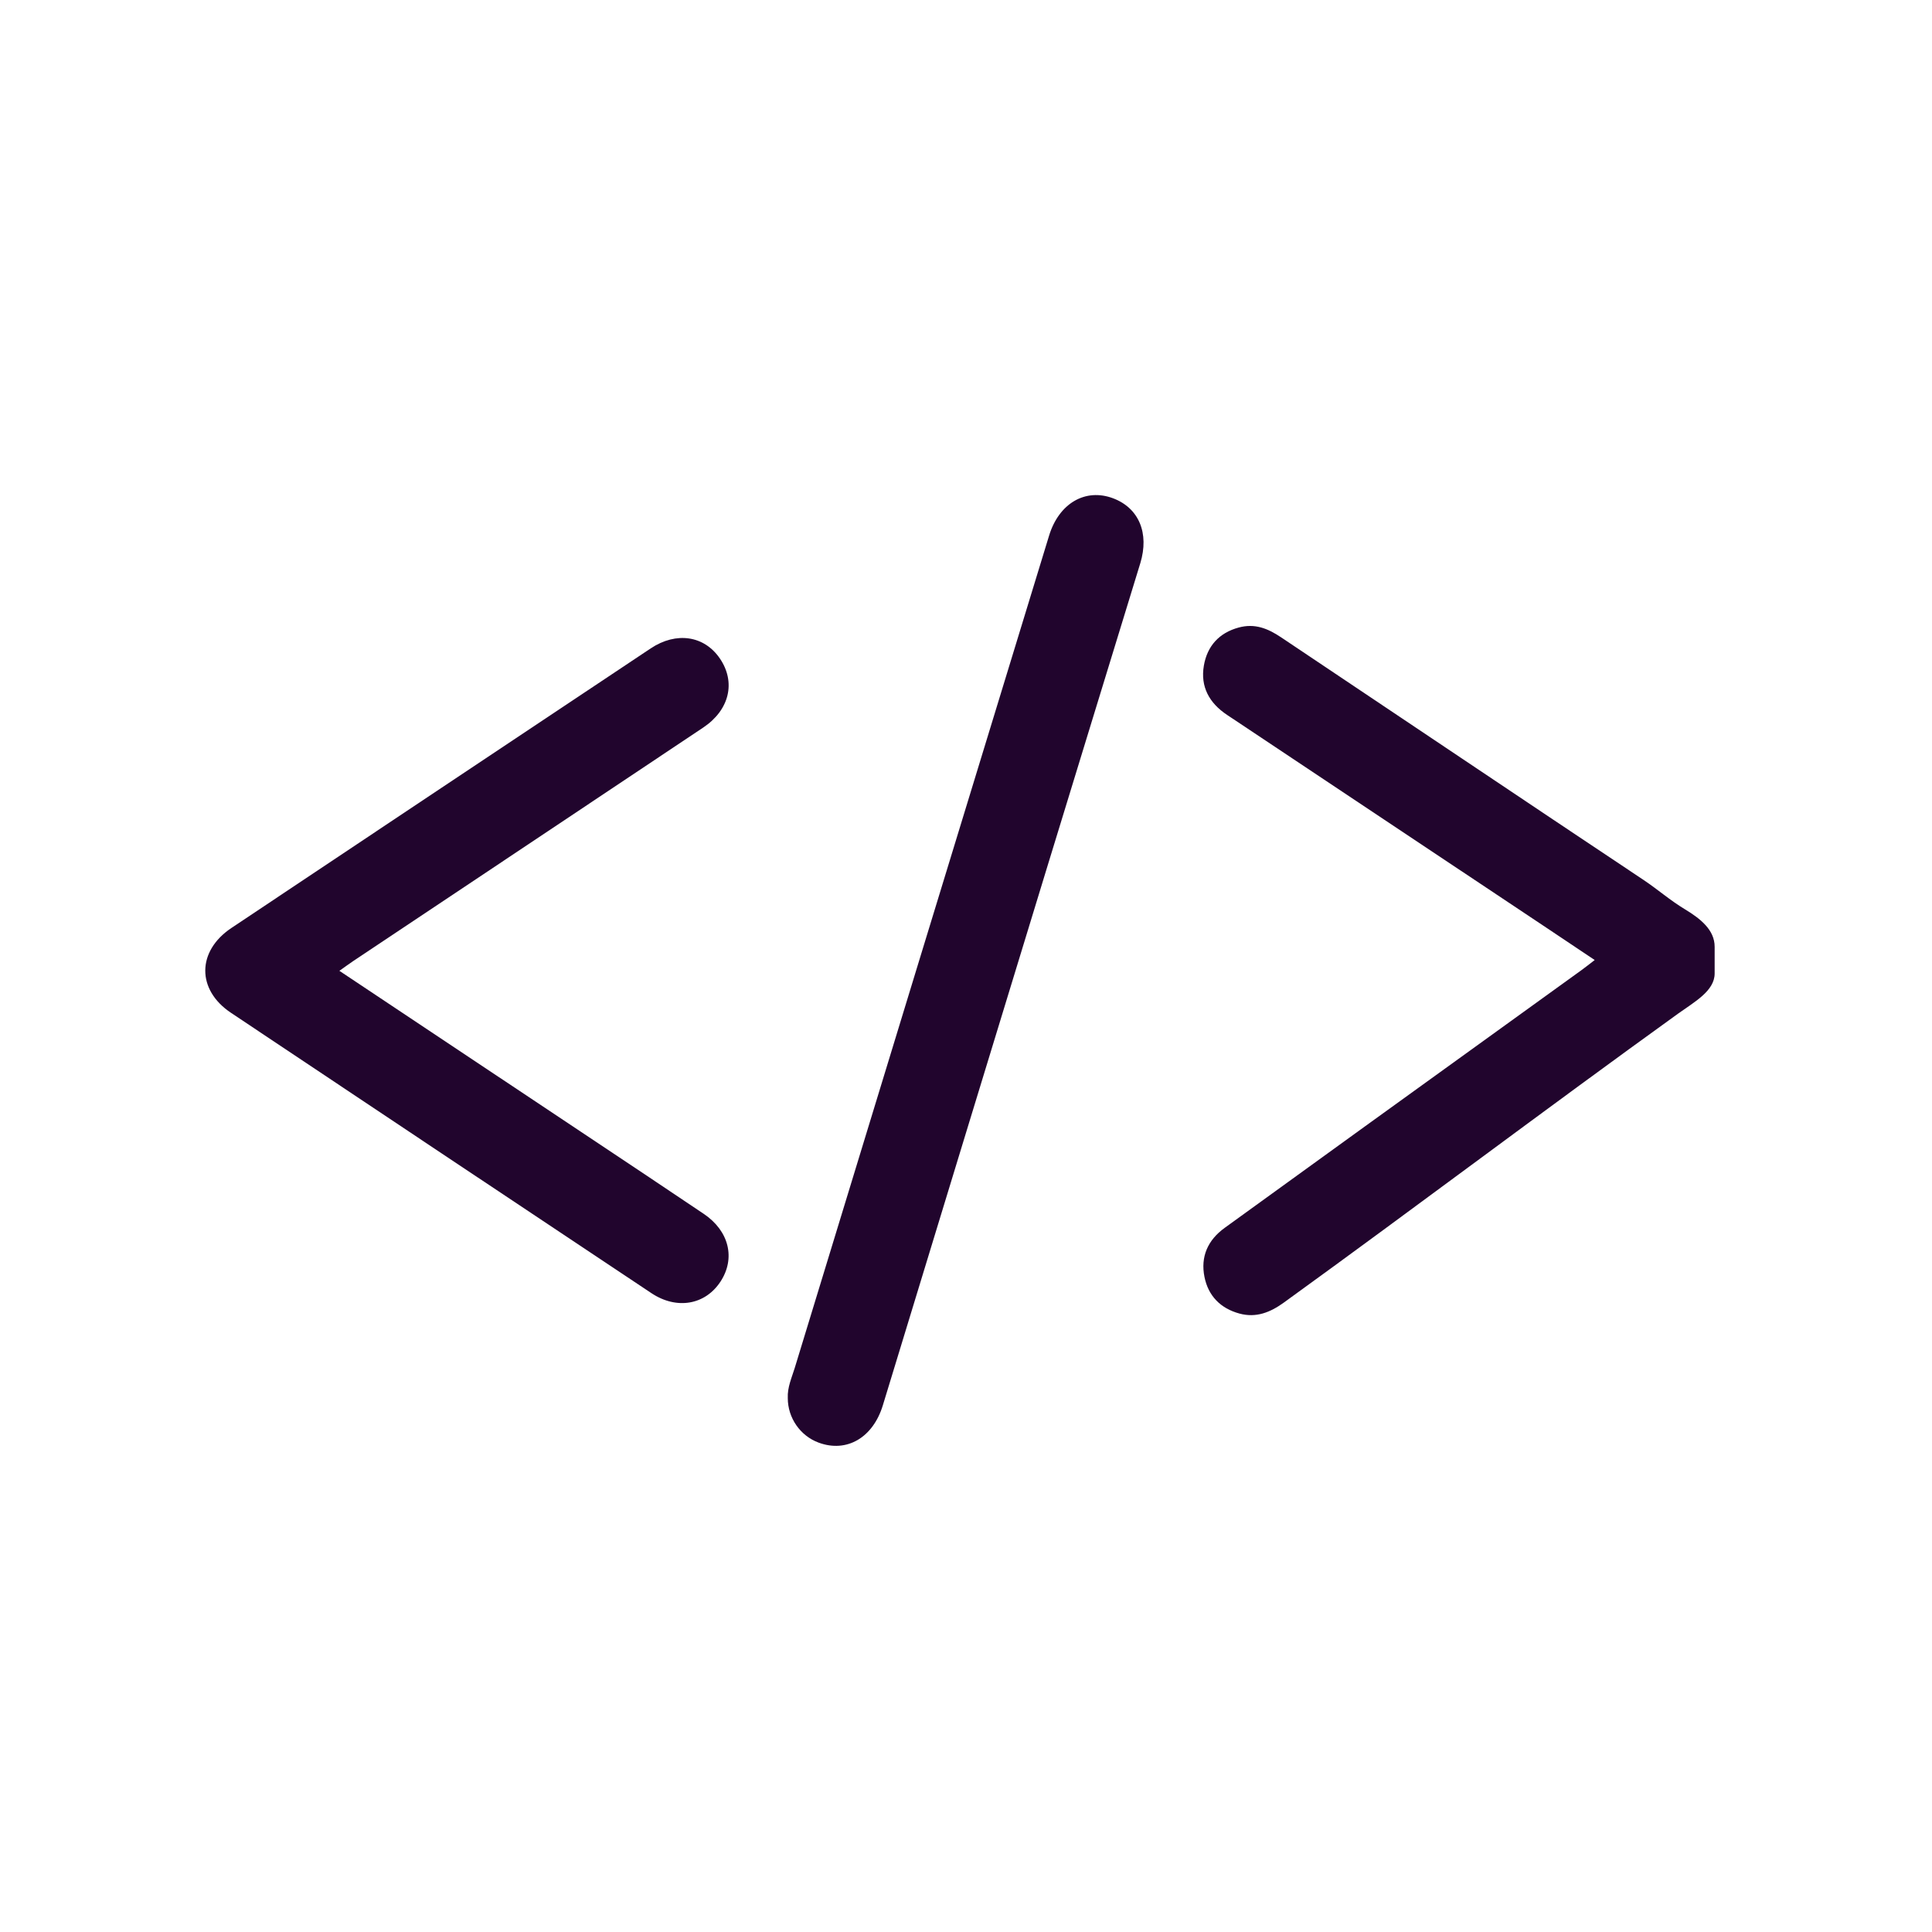
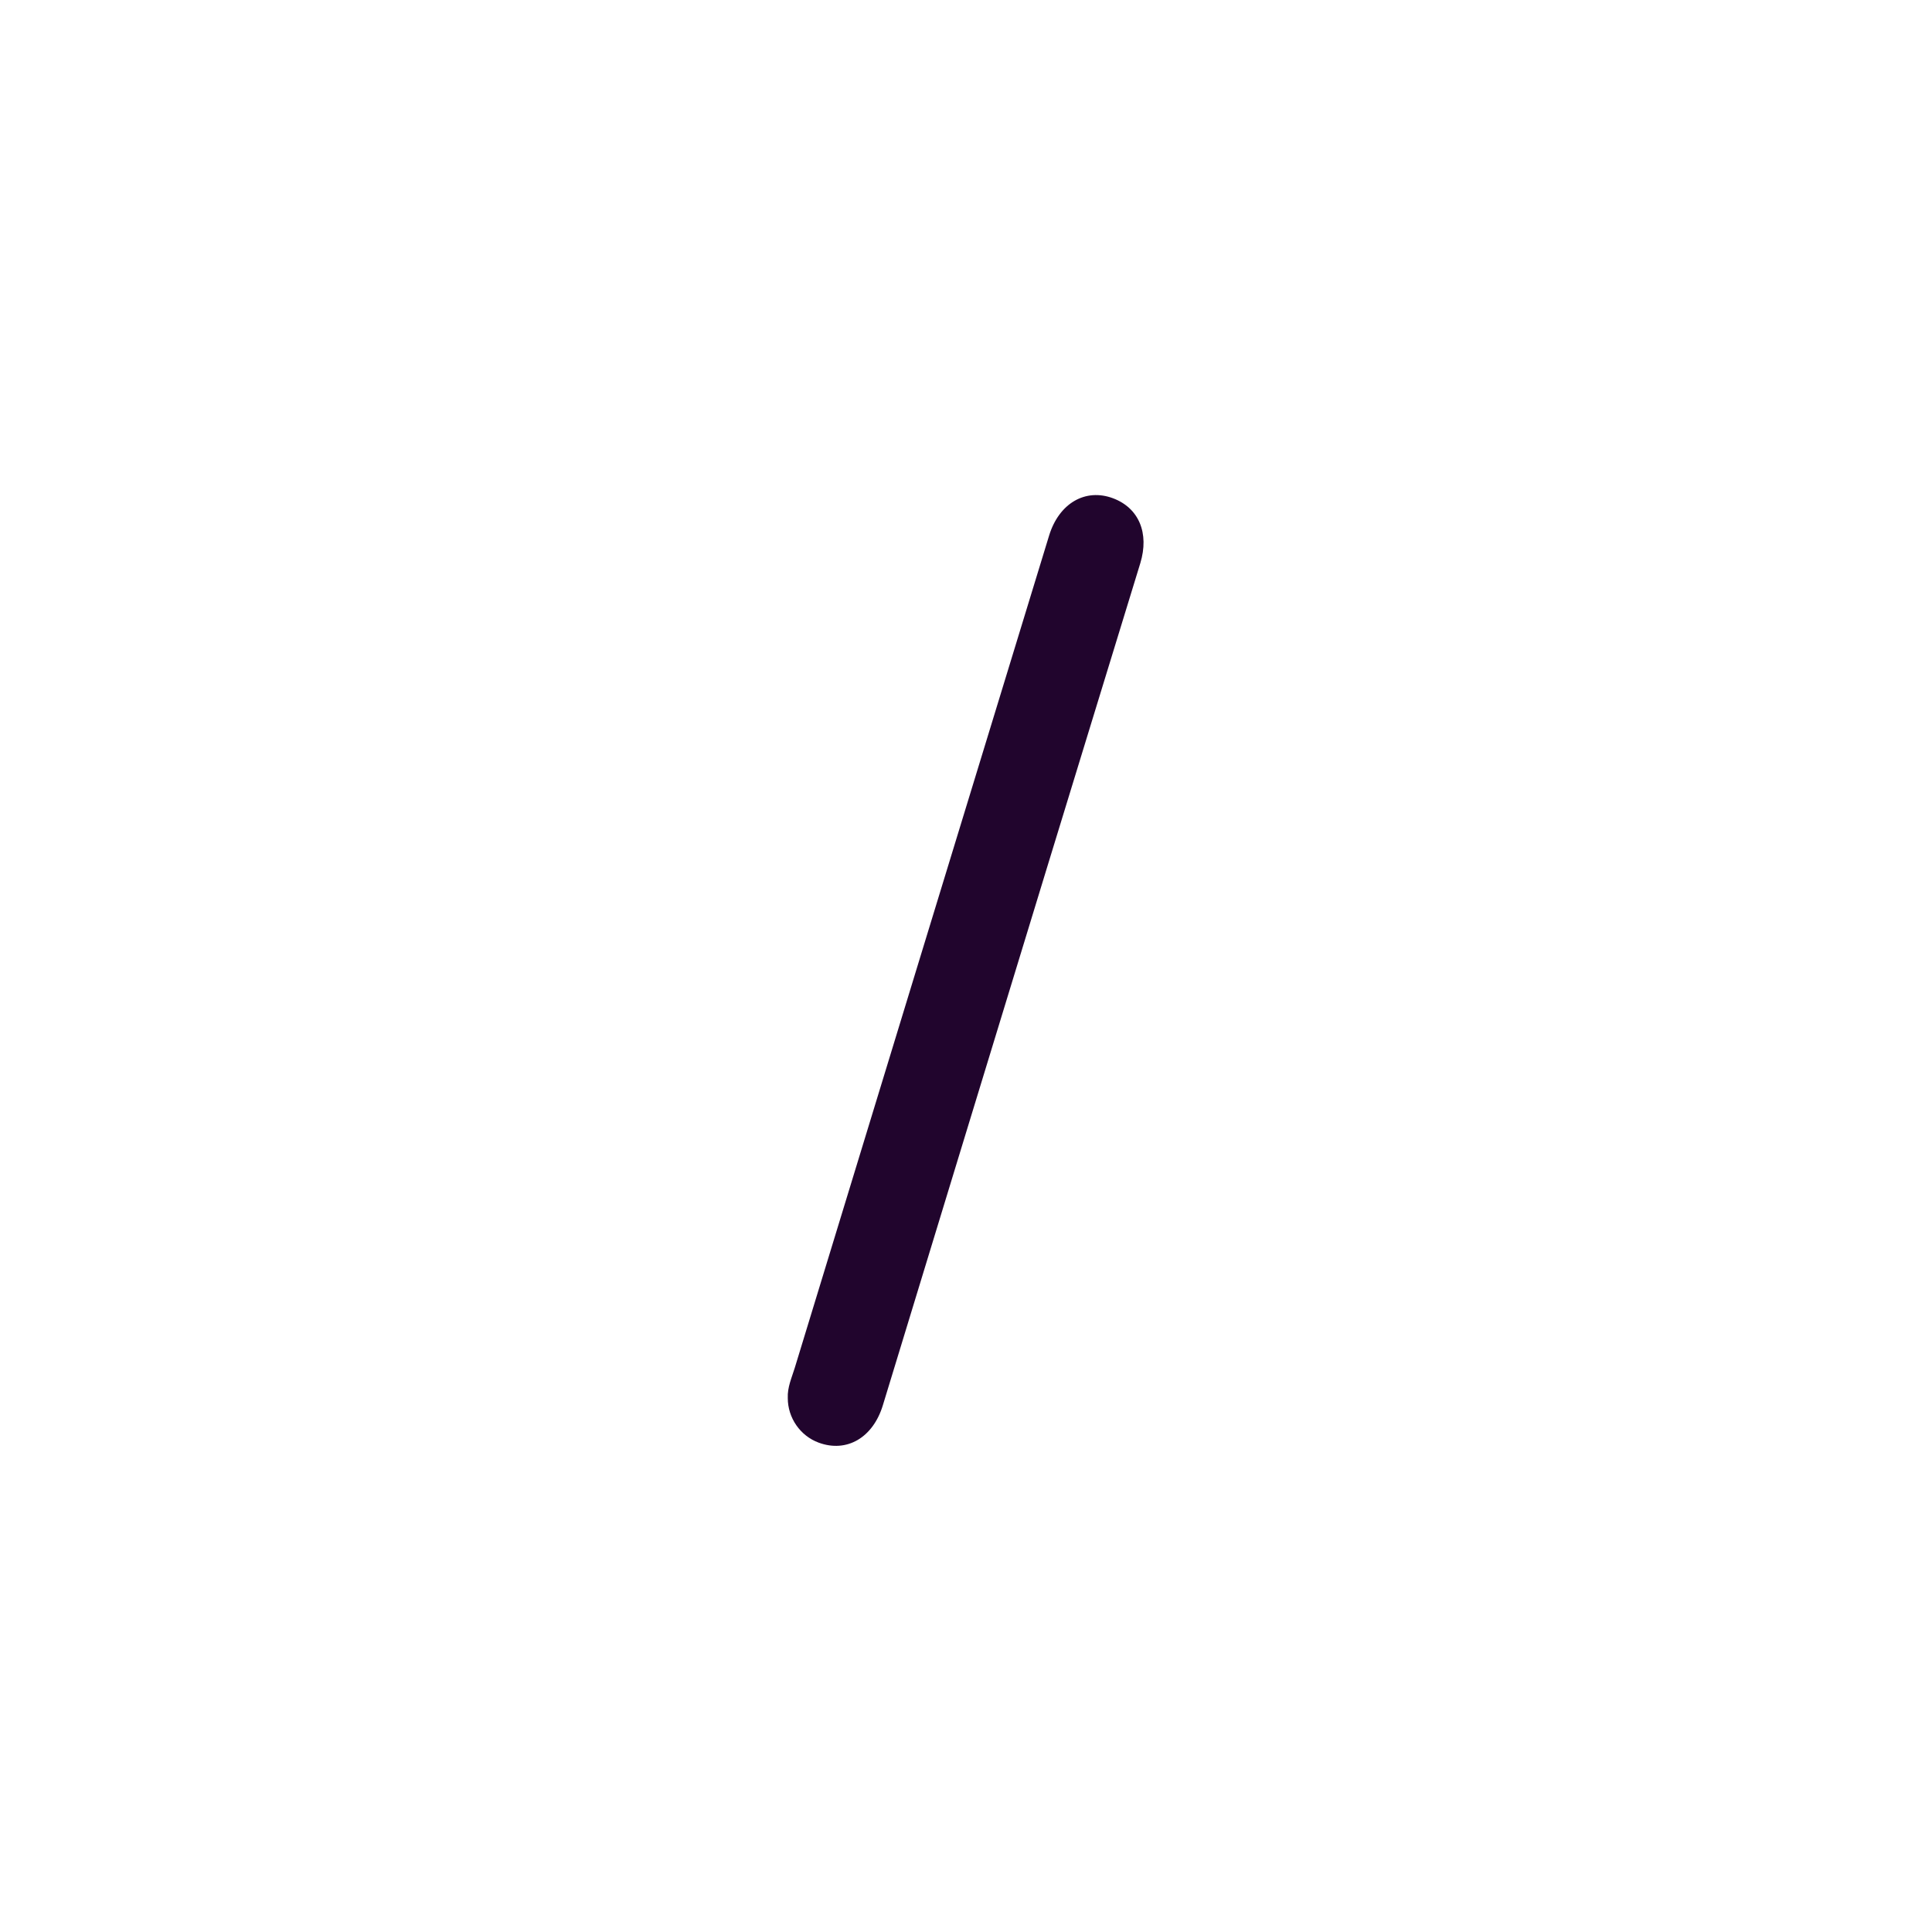
<svg xmlns="http://www.w3.org/2000/svg" width="160" height="160" viewBox="0 0 160 160" fill="none">
-   <path d="M139.546 75.308C138.286 74.546 137.325 73.686 136.102 72.867C126.057 66.178 116.127 59.49 106.096 52.782C104.983 52.036 103.905 51.607 102.578 51.971C100.961 52.411 99.978 53.499 99.699 55.124C99.399 56.871 100.145 58.223 101.62 59.205C110.47 65.1 119.331 71.004 128.182 76.907C129.454 77.754 130.731 78.611 132.066 79.506C131.628 79.84 131.316 80.094 130.986 80.332C125.012 84.645 119.035 88.958 113.061 93.267C109.179 96.077 105.299 98.882 101.419 101.689C100.026 102.697 99.41 104.073 99.75 105.754C100.067 107.329 101.085 108.358 102.642 108.782C104.019 109.16 105.195 108.687 106.314 107.88C117.356 99.89 127.93 91.903 138.987 83.934C140.307 82.985 142 82.07 142 80.62C142 79.88 142 79.144 142 78.408C142.002 77.012 140.821 76.079 139.546 75.308Z" fill="#21052D" />
-   <path d="M58.236 60.254C60.418 58.796 60.952 56.495 59.62 54.538C58.327 52.637 56.01 52.285 53.887 53.698C42.309 61.411 30.734 69.127 19.165 76.851C16.298 78.766 16.272 81.969 19.125 83.874C30.727 91.623 42.337 99.362 53.949 107.095C56.04 108.483 58.394 108.073 59.663 106.144C60.931 104.216 60.386 101.943 58.279 100.525C54.885 98.239 51.478 95.971 48.074 93.705C41.472 89.303 34.867 84.906 28.106 80.399C28.584 80.06 28.907 79.825 29.239 79.6C38.904 73.149 48.575 66.711 58.236 60.254Z" fill="#21052D" />
  <path d="M92.185 41.268C89.886 40.403 87.697 41.682 86.88 44.361C79.855 67.335 72.828 90.308 65.818 113.283C65.568 114.094 65.2 114.895 65.241 115.783C65.239 117.424 66.274 118.914 67.805 119.476C70.128 120.328 72.294 119.064 73.113 116.383C77.645 101.533 82.171 86.687 86.713 71.838C89.28 63.436 91.863 55.041 94.435 46.642C95.192 44.155 94.318 42.072 92.185 41.268Z" fill="#21052D" />
</svg>